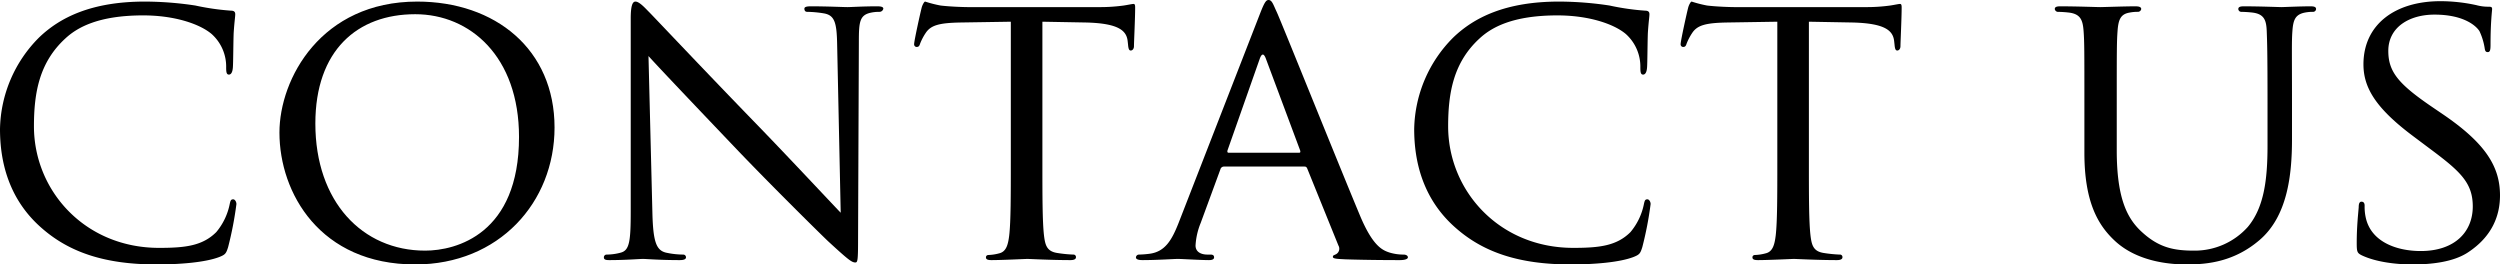
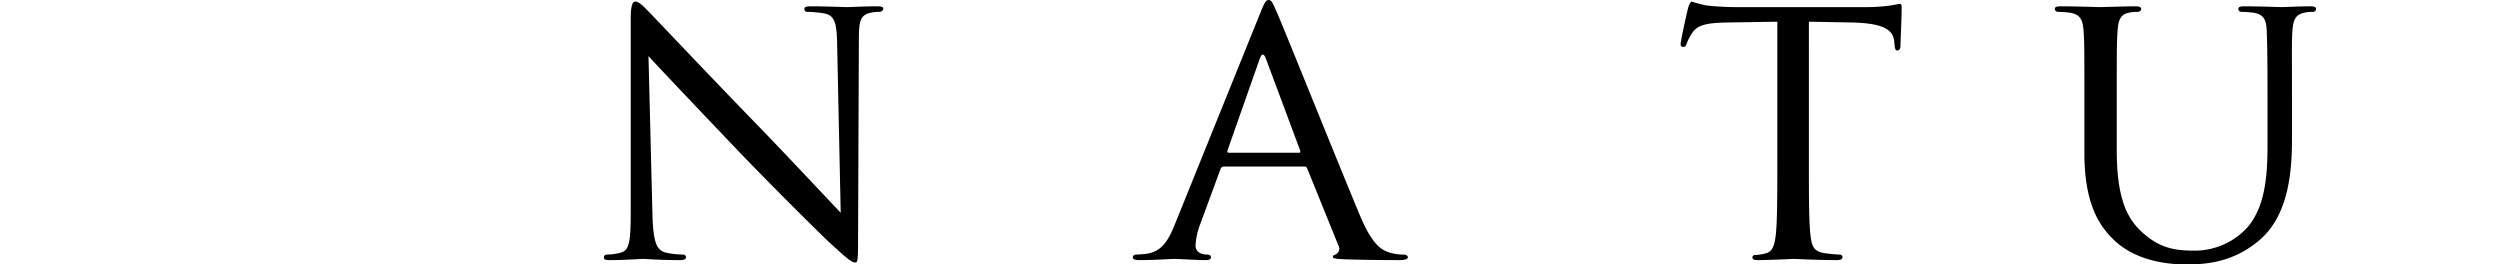
<svg xmlns="http://www.w3.org/2000/svg" width="544.717" height="57.619" viewBox="0 0 544.717 57.619">
  <title>アセット 11</title>
  <g id="レイヤー_2" data-name="レイヤー 2">
    <g id="header">
-       <path d="M9.202,49.794C1.806,43.43,0,35.088,0,28.122A28.872,28.872,0,0,1,8.514,8.17C13.072,3.784,19.952.345,31.562.345a74.202,74.202,0,0,1,11.008.86,54.179,54.179,0,0,0,7.74,1.117c.774,0,.946.344.946.774,0,.602-.172,1.462-.344,4.128-.086,2.408-.086,6.449-.172,7.481-.086,1.118-.43,1.548-.86,1.548-.516,0-.602-.516-.602-1.548a9.523,9.523,0,0,0-3.182-7.31c-2.666-2.236-8.17-4.042-14.878-4.042-9.718,0-14.362,2.58-17.028,5.073C8.6,13.588,7.396,20.124,7.396,27.52c0,14.019,11.094,26.488,27.261,26.488,5.676,0,9.46-.43,12.47-3.44a13.625,13.625,0,0,0,2.924-6.105c.172-.774.258-1.032.774-1.032.344,0,.688.516.688,1.032a76.73,76.73,0,0,1-1.806,9.374c-.43,1.375-.602,1.634-1.892,2.149-3.096,1.204-8.771,1.634-13.673,1.634C22.79,57.619,15.136,54.953,9.202,49.794Z" />
-       <path d="M90.9.345c17.028,0,29.928,10.405,29.928,27.434,0,16.339-12.126,29.841-30.357,29.841-20.726,0-29.583-15.565-29.583-28.723C60.887,17.114,70.003.345,90.9.345Zm1.72,54.265c6.794,0,20.468-3.611,20.468-24.768,0-17.543-10.664-26.745-22.618-26.745-12.642,0-21.758,7.911-21.758,23.821C68.713,43.945,78.947,54.609,92.621,54.609Z" />
      <path d="M142.157,46.697c.172,6.021.86,7.826,2.924,8.342a17.947,17.947,0,0,0,3.784.431.588.588,0,0,1,.602.602c0,.431-.516.603-1.376.603-4.3,0-7.31-.258-7.998-.258s-3.87.258-7.31.258c-.774,0-1.204-.086-1.204-.603a.587.587,0,0,1,.602-.602,11.885,11.885,0,0,0,3.096-.431c1.892-.516,2.15-2.493,2.15-9.115V4.043c0-2.925.43-3.698,1.032-3.698.86,0,2.15,1.462,2.924,2.235,1.204,1.204,12.212,12.9,23.908,24.939,7.482,7.74,15.565,16.426,17.888,18.834L182.404,9.719c-.086-4.73-.516-6.364-2.838-6.795a24.238,24.238,0,0,0-3.698-.344c-.516,0-.602-.43-.602-.688,0-.43.602-.516,1.462-.516,3.44,0,7.052.172,7.912.172.86,0,3.354-.172,6.45-.172.774,0,1.376.086,1.376.516a.854.854,0,0,1-.86.688,8.573,8.573,0,0,0-1.806.172c-2.494.517-2.666,1.979-2.666,6.364l-.172,42.827c0,4.816-.086,5.246-.602,5.246-.774,0-1.548-.602-5.762-4.472-.774-.688-11.696-11.438-19.694-19.78-8.771-9.201-17.286-18.146-19.607-20.725Z" />
-       <path d="M227.124,35.432c0,7.053,0,12.814.344,15.824.258,2.149.602,3.525,2.924,3.869a28.79,28.79,0,0,0,3.44.345.537.537,0,0,1,.602.602c0,.345-.344.603-1.204.603-4.128,0-8.944-.258-9.374-.258-.344,0-5.59.258-7.826.258-.86,0-1.204-.172-1.204-.603,0-.258.172-.516.602-.516a10.022,10.022,0,0,0,2.236-.345c1.548-.344,1.978-1.806,2.236-3.955.344-3.01.344-8.771.344-15.824V4.73l-10.921.172c-4.73.086-6.536.602-7.654,2.322a11.831,11.831,0,0,0-1.204,2.322c-.172.602-.43.688-.774.688a.572.572,0,0,1-.516-.602c0-.774,1.462-7.311,1.634-7.912.086-.43.516-1.376.774-1.376a26.451,26.451,0,0,0,3.354.86c2.15.258,5.074.344,5.934.344h28.551a37.643,37.643,0,0,0,5.418-.344c1.118-.173,1.806-.345,2.15-.345.344,0,.344.431.344.86,0,2.236-.258,7.481-.258,8.342,0,.602-.344.945-.688.945-.344,0-.516-.258-.602-1.289l-.086-.774c-.258-2.235-1.892-3.87-9.116-4.042l-9.46-.172Z" />
-       <path d="M274.595,2.838C275.541.431,275.884,0,276.401,0c.773,0,1.031,1.032,1.806,2.666,1.376,3.097,13.502,33.281,18.146,44.376,2.752,6.536,4.816,7.481,6.45,7.997a10.491,10.491,0,0,0,3.01.431c.43,0,.946.172.946.602,0,.431-.86.603-1.721.603-1.117,0-6.707,0-11.953-.172-1.462-.086-2.666-.086-2.666-.517,0-.344.172-.344.516-.516a1.373,1.373,0,0,0,.688-1.978l-6.794-16.771c-.172-.344-.258-.43-.688-.43h-17.457a.798.798,0,0,0-.774.602l-4.3,11.696a15.109,15.109,0,0,0-1.118,4.902c0,1.461,1.29,1.978,2.58,1.978h.688c.602,0,.774.258.774.602,0,.431-.43.603-1.118.603-1.806,0-5.934-.258-6.794-.258-.774,0-4.558.258-7.654.258-.946,0-1.462-.172-1.462-.603a.664.664,0,0,1,.688-.602,21.195,21.195,0,0,0,2.236-.172c3.44-.431,4.902-3.011,6.364-6.708ZM283.022,33.282c.345,0,.345-.173.259-.517l-7.482-20.037q-.645-1.677-1.29,0L267.457,32.766c-.086.344,0,.517.258.517Z" />
-       <path d="M317.336,49.794c-7.396-6.364-9.202-14.706-9.202-21.672A28.872,28.872,0,0,1,316.648,8.17C321.207,3.784,328.086.345,339.696.345a74.202,74.202,0,0,1,11.008.86,54.186,54.186,0,0,0,7.74,1.117c.773,0,.945.344.945.774,0,.602-.172,1.462-.344,4.128-.086,2.408-.086,6.449-.172,7.481-.086,1.118-.43,1.548-.86,1.548-.516,0-.602-.516-.602-1.548A9.525,9.525,0,0,0,354.23,7.396c-2.666-2.236-8.17-4.042-14.878-4.042-9.718,0-14.362,2.58-17.028,5.073-5.59,5.16-6.793,11.696-6.793,19.092,0,14.019,11.094,26.488,27.261,26.488,5.676,0,9.46-.43,12.47-3.44a13.627,13.627,0,0,0,2.925-6.105c.172-.774.258-1.032.773-1.032.344,0,.688.516.688,1.032a76.659,76.659,0,0,1-1.807,9.374c-.43,1.375-.602,1.634-1.892,2.149-3.096,1.204-8.771,1.634-13.674,1.634C330.924,57.619,323.27,54.953,317.336,49.794Z" />
+       <path d="M274.595,2.838C275.541.431,275.884,0,276.401,0c.773,0,1.031,1.032,1.806,2.666,1.376,3.097,13.502,33.281,18.146,44.376,2.752,6.536,4.816,7.481,6.45,7.997a10.491,10.491,0,0,0,3.01.431c.43,0,.946.172.946.602,0,.431-.86.603-1.721.603-1.117,0-6.707,0-11.953-.172-1.462-.086-2.666-.086-2.666-.517,0-.344.172-.344.516-.516a1.373,1.373,0,0,0,.688-1.978l-6.794-16.771c-.172-.344-.258-.43-.688-.43h-17.457a.798.798,0,0,0-.774.602l-4.3,11.696a15.109,15.109,0,0,0-1.118,4.902c0,1.461,1.29,1.978,2.58,1.978c.602,0,.774.258.774.602,0,.431-.43.603-1.118.603-1.806,0-5.934-.258-6.794-.258-.774,0-4.558.258-7.654.258-.946,0-1.462-.172-1.462-.603a.664.664,0,0,1,.688-.602,21.195,21.195,0,0,0,2.236-.172c3.44-.431,4.902-3.011,6.364-6.708ZM283.022,33.282c.345,0,.345-.173.259-.517l-7.482-20.037q-.645-1.677-1.29,0L267.457,32.766c-.086.344,0,.517.258.517Z" />
      <path d="M394.133,35.432c0,7.053,0,12.814.344,15.824.258,2.149.603,3.525,2.924,3.869a28.788,28.788,0,0,0,3.44.345.537.537,0,0,1,.602.602c0,.345-.344.603-1.204.603-4.128,0-8.943-.258-9.373-.258-.345,0-5.591.258-7.826.258-.86,0-1.204-.172-1.204-.603,0-.258.172-.516.602-.516a10.013,10.013,0,0,0,2.236-.345c1.548-.344,1.978-1.806,2.236-3.955.344-3.01.344-8.771.344-15.824V4.73l-10.922.172c-4.729.086-6.536.602-7.654,2.322a11.848,11.848,0,0,0-1.203,2.322c-.173.602-.431.688-.774.688a.572.572,0,0,1-.516-.602c0-.774,1.462-7.311,1.634-7.912.086-.43.516-1.376.773-1.376a26.47,26.47,0,0,0,3.354.86c2.149.258,5.073.344,5.934.344h28.552a37.642,37.642,0,0,0,5.418-.344c1.118-.173,1.806-.345,2.149-.345.345,0,.345.431.345.86,0,2.236-.259,7.481-.259,8.342,0,.602-.344.945-.688.945s-.516-.258-.603-1.289l-.086-.774c-.258-2.235-1.892-3.87-9.115-4.042l-9.46-.172Z" />
      <path d="M454.161,22.532c0-11.353,0-13.416-.173-15.737-.172-2.322-.602-3.698-3.096-4.043a24.357,24.357,0,0,0-2.58-.172.73.73,0,0,1-.602-.602c0-.43.344-.602,1.204-.602,3.439,0,7.998.172,8.686.172.688,0,5.418-.172,7.654-.172.859,0,1.29.172,1.29.602a.739.739,0,0,1-.688.602,8.838,8.838,0,0,0-1.892.172c-1.979.345-2.408,1.635-2.58,4.043-.172,2.321-.172,4.385-.172,15.737V32.766c0,10.578,2.321,14.964,5.59,17.888,3.697,3.354,6.966,3.956,11.266,3.956a15.524,15.524,0,0,0,11.695-5.16c3.526-4.213,4.301-10.233,4.301-17.715V22.532c0-11.353-.086-13.416-.173-15.737-.086-2.322-.516-3.698-3.01-4.043a24.357,24.357,0,0,0-2.58-.172.646.646,0,0,1-.602-.602c0-.43.344-.602,1.204-.602,3.354,0,7.739.172,8.17.172.516,0,4.128-.172,6.363-.172.86,0,1.204.172,1.204.602a.646.646,0,0,1-.602.602A8.846,8.846,0,0,0,502.147,2.752c-2.063.431-2.493,1.635-2.665,4.043-.173,2.321-.087,4.385-.087,15.737v7.825c0,7.912-1.031,16.771-7.052,21.93-5.504,4.73-11.352,5.332-15.823,5.332-2.494,0-10.406-.172-15.738-5.16-3.697-3.439-6.621-8.514-6.621-19.177Z" />
-       <path d="M514.618,55.642c-1.031-.517-1.118-.774-1.118-2.752,0-3.612.345-6.536.431-7.74,0-.773.172-1.204.602-1.204.431,0,.688.258.688.86a10.972,10.972,0,0,0,.258,2.666c1.204,5.332,6.88,7.224,11.954,7.224,7.481,0,11.352-4.214,11.352-9.718,0-5.245-2.838-7.739-9.546-12.728l-3.44-2.58c-8.17-6.105-10.835-10.578-10.835-15.651,0-8.601,6.793-13.76,16.77-13.76a36.647,36.647,0,0,1,7.825.859,9.8,9.8,0,0,0,2.666.345c.603,0,.774.086.774.516,0,.344-.344,2.752-.344,7.74,0,1.117-.086,1.634-.603,1.634-.516,0-.602-.345-.688-.946a13.532,13.532,0,0,0-1.118-3.611c-.516-.86-3.01-3.612-9.804-3.612-5.504,0-10.062,2.752-10.062,7.911,0,4.645,2.322,7.311,9.805,12.385l2.149,1.461c9.202,6.278,12.384,11.353,12.384,17.631,0,4.299-1.634,8.943-7.052,12.469-3.182,2.064-7.912,2.58-12.04,2.58C522.1,57.619,517.714,57.104,514.618,55.642Z" />
    </g>
  </g>
</svg>